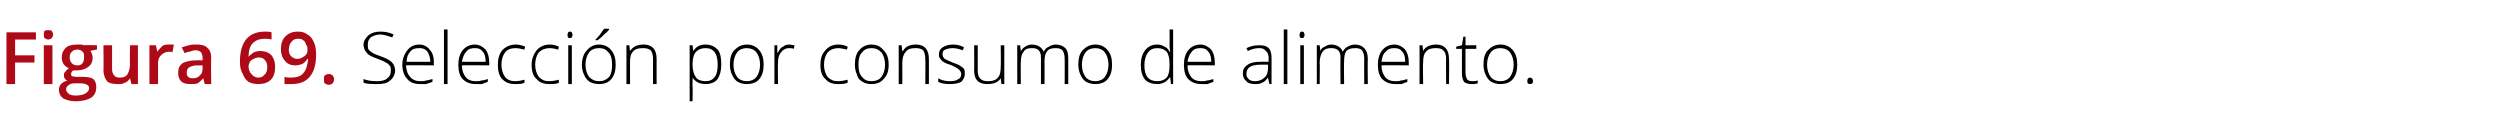
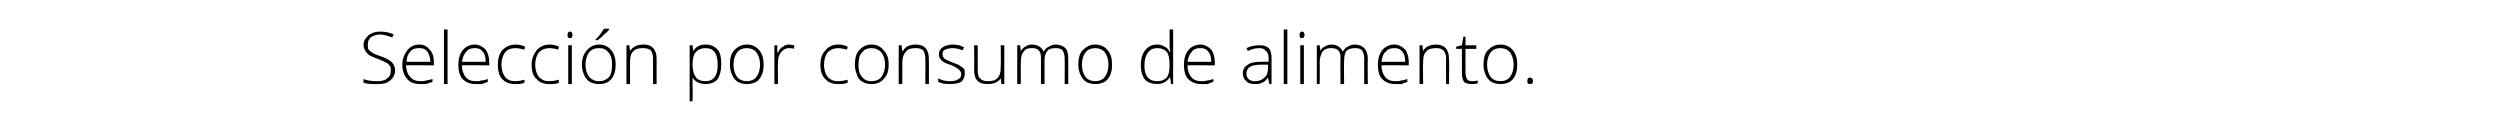
<svg xmlns="http://www.w3.org/2000/svg" version="1.1" width="348px" height="17.4px" viewBox="0 -4 348 17.4" style="top:-4px">
  <desc>Figura 69. Selecci n por consumo de alimento.</desc>
  <defs />
  <g id="Polygon82258">
    <path d="M 55 5.8 C 55 6.4 54.7 6.9 54.3 7.2 C 53.9 7.6 53.3 7.7 52.6 7.7 C 51.7 7.7 51 7.7 50.6 7.5 C 50.6 7.5 50.6 7 50.6 7 C 51.1 7.2 51.7 7.3 52.5 7.3 C 53.1 7.3 53.6 7.2 53.9 6.9 C 54.3 6.6 54.4 6.3 54.4 5.8 C 54.4 5.6 54.4 5.3 54.3 5.2 C 54.1 5 54 4.8 53.7 4.7 C 53.4 4.5 53.1 4.4 52.6 4.2 C 51.8 3.9 51.3 3.7 51.1 3.4 C 50.8 3.1 50.6 2.7 50.6 2.2 C 50.6 1.7 50.9 1.3 51.3 0.9 C 51.7 0.6 52.2 0.4 52.9 0.4 C 53.6 0.4 54.2 0.5 54.8 0.8 C 54.8 0.8 54.6 1.2 54.6 1.2 C 54 1 53.4 0.8 52.9 0.8 C 52.4 0.8 51.9 1 51.6 1.2 C 51.3 1.5 51.2 1.8 51.2 2.2 C 51.2 2.5 51.2 2.7 51.3 2.9 C 51.4 3 51.6 3.2 51.8 3.3 C 52 3.5 52.4 3.6 52.9 3.8 C 53.5 4 53.9 4.2 54.2 4.4 C 54.4 4.5 54.6 4.7 54.8 5 C 54.9 5.2 55 5.5 55 5.8 Z M 58.5 7.7 C 57.7 7.7 57.1 7.5 56.7 7 C 56.3 6.6 56 5.9 56 5 C 56 4.2 56.3 3.5 56.7 3 C 57.1 2.5 57.6 2.2 58.4 2.2 C 59 2.2 59.5 2.5 59.8 2.9 C 60.2 3.3 60.4 3.9 60.4 4.7 C 60.37 4.67 60.4 5.1 60.4 5.1 C 60.4 5.1 56.55 5.06 56.5 5.1 C 56.6 5.8 56.7 6.3 57.1 6.7 C 57.4 7.1 57.9 7.3 58.5 7.3 C 58.8 7.3 59.1 7.3 59.3 7.2 C 59.5 7.2 59.8 7.1 60.2 7 C 60.2 7 60.2 7.4 60.2 7.4 C 59.9 7.5 59.6 7.6 59.3 7.7 C 59.1 7.7 58.8 7.7 58.5 7.7 Z M 58.4 2.7 C 57.8 2.7 57.4 2.8 57.1 3.2 C 56.8 3.5 56.6 4 56.6 4.6 C 56.6 4.6 59.9 4.6 59.9 4.6 C 59.9 4 59.7 3.5 59.5 3.2 C 59.2 2.8 58.8 2.7 58.4 2.7 Z M 62.3 7.7 L 61.8 7.7 L 61.8 0.1 L 62.3 0.1 L 62.3 7.7 Z M 66.2 7.7 C 65.5 7.7 64.9 7.5 64.4 7 C 64 6.6 63.8 5.9 63.8 5 C 63.8 4.2 64 3.5 64.4 3 C 64.8 2.5 65.4 2.2 66.1 2.2 C 66.7 2.2 67.2 2.5 67.6 2.9 C 67.9 3.3 68.1 3.9 68.1 4.7 C 68.12 4.67 68.1 5.1 68.1 5.1 C 68.1 5.1 64.3 5.06 64.3 5.1 C 64.3 5.8 64.5 6.3 64.8 6.7 C 65.1 7.1 65.6 7.3 66.2 7.3 C 66.5 7.3 66.8 7.3 67 7.2 C 67.3 7.2 67.6 7.1 67.9 7 C 67.9 7 67.9 7.4 67.9 7.4 C 67.6 7.5 67.3 7.6 67.1 7.7 C 66.8 7.7 66.5 7.7 66.2 7.7 Z M 66.1 2.7 C 65.6 2.7 65.2 2.8 64.9 3.2 C 64.6 3.5 64.4 4 64.3 4.6 C 64.3 4.6 67.6 4.6 67.6 4.6 C 67.6 4 67.5 3.5 67.2 3.2 C 66.9 2.8 66.6 2.7 66.1 2.7 Z M 73 7.5 C 72.7 7.7 72.3 7.7 71.7 7.7 C 70.9 7.7 70.4 7.5 69.9 7 C 69.5 6.6 69.3 5.9 69.3 5 C 69.3 4.2 69.5 3.5 69.9 3 C 70.4 2.5 71 2.2 71.8 2.2 C 72.2 2.2 72.7 2.3 73.1 2.5 C 73.1 2.5 73 2.9 73 2.9 C 72.5 2.8 72.1 2.7 71.8 2.7 C 71.1 2.7 70.6 2.9 70.3 3.3 C 70 3.7 69.8 4.3 69.8 5 C 69.8 5.7 70 6.3 70.3 6.7 C 70.6 7.1 71.1 7.3 71.7 7.3 C 72.2 7.3 72.6 7.2 73 7.1 C 73.04 7.05 73 7.5 73 7.5 C 73 7.5 73.04 7.5 73 7.5 Z M 77.8 7.5 C 77.5 7.7 77 7.7 76.5 7.7 C 75.7 7.7 75.1 7.5 74.7 7 C 74.2 6.6 74 5.9 74 5 C 74 4.2 74.3 3.5 74.7 3 C 75.1 2.5 75.8 2.2 76.5 2.2 C 77 2.2 77.4 2.3 77.8 2.5 C 77.8 2.5 77.7 2.9 77.7 2.9 C 77.3 2.8 76.9 2.7 76.5 2.7 C 75.9 2.7 75.4 2.9 75 3.3 C 74.7 3.7 74.5 4.3 74.5 5 C 74.5 5.7 74.7 6.3 75 6.7 C 75.4 7.1 75.8 7.3 76.4 7.3 C 76.9 7.3 77.4 7.2 77.8 7.1 C 77.79 7.05 77.8 7.5 77.8 7.5 C 77.8 7.5 77.79 7.5 77.8 7.5 Z M 79.6 7.7 L 79.1 7.7 L 79.1 2.3 L 79.6 2.3 L 79.6 7.7 Z M 79.3 1.3 C 79.1 1.3 79 1.2 79 0.9 C 79 0.6 79.1 0.4 79.3 0.4 C 79.4 0.4 79.5 0.4 79.6 0.5 C 79.6 0.6 79.7 0.7 79.7 0.9 C 79.7 1 79.6 1.1 79.6 1.2 C 79.5 1.3 79.4 1.3 79.3 1.3 C 79.3 1.3 79.3 1.3 79.3 1.3 Z M 85.7 5 C 85.7 5.9 85.5 6.5 85.1 7 C 84.7 7.5 84.1 7.7 83.4 7.7 C 82.9 7.7 82.5 7.6 82.1 7.4 C 81.8 7.2 81.5 6.9 81.3 6.4 C 81.1 6 81 5.5 81 5 C 81 4.1 81.3 3.4 81.7 3 C 82.1 2.5 82.7 2.2 83.4 2.2 C 84.1 2.2 84.7 2.5 85.1 3 C 85.5 3.5 85.7 4.1 85.7 5 Z M 81.5 5 C 81.5 5.7 81.7 6.3 82 6.7 C 82.4 7.1 82.8 7.3 83.4 7.3 C 84 7.3 84.4 7.1 84.8 6.7 C 85.1 6.3 85.2 5.7 85.2 5 C 85.2 4.3 85.1 3.7 84.7 3.3 C 84.4 2.9 84 2.7 83.4 2.7 C 82.8 2.7 82.3 2.9 82 3.3 C 81.7 3.7 81.5 4.3 81.5 5 Z M 82.9 1.5 C 83.1 1.3 83.4 1 83.6 0.7 C 83.8 0.4 84 0.1 84.1 0 C 84.08 -0.01 84.8 0 84.8 0 C 84.8 0 84.77 0.07 84.8 0.1 C 84.7 0.2 84.5 0.5 84.2 0.7 C 83.9 1 83.6 1.3 83.2 1.6 C 83.24 1.59 82.9 1.6 82.9 1.6 C 82.9 1.6 82.9 1.51 82.9 1.5 Z M 90.9 7.7 C 90.9 7.7 90.91 4.21 90.9 4.2 C 90.9 3.7 90.8 3.3 90.6 3 C 90.3 2.8 90 2.7 89.5 2.7 C 88.9 2.7 88.4 2.8 88.1 3.2 C 87.8 3.5 87.7 4 87.7 4.7 C 87.69 4.72 87.7 7.7 87.7 7.7 L 87.2 7.7 L 87.2 2.3 L 87.6 2.3 L 87.7 3.1 C 87.7 3.1 87.74 3.07 87.7 3.1 C 88.1 2.5 88.7 2.2 89.6 2.2 C 90.8 2.2 91.4 2.9 91.4 4.2 C 91.39 4.18 91.4 7.7 91.4 7.7 L 90.9 7.7 Z M 98.2 7.7 C 97.4 7.7 96.8 7.4 96.4 6.8 C 96.45 6.83 96.4 6.8 96.4 6.8 C 96.4 6.8 96.43 7.24 96.4 7.2 C 96.4 7.5 96.4 7.7 96.4 8 C 96.45 8.03 96.4 10.1 96.4 10.1 L 96 10.1 L 96 2.3 L 96.4 2.3 L 96.5 3.1 C 96.5 3.1 96.5 3.1 96.5 3.1 C 96.9 2.5 97.4 2.2 98.2 2.2 C 99 2.2 99.5 2.5 99.9 2.9 C 100.3 3.4 100.4 4.1 100.4 5 C 100.4 5.9 100.2 6.5 99.9 7 C 99.5 7.5 98.9 7.7 98.2 7.7 Z M 98.2 7.3 C 98.8 7.3 99.2 7.1 99.5 6.7 C 99.8 6.3 99.9 5.7 99.9 5 C 99.9 3.5 99.4 2.7 98.2 2.7 C 97.6 2.7 97.2 2.9 96.9 3.2 C 96.6 3.5 96.4 4.1 96.4 4.9 C 96.4 4.9 96.4 5 96.4 5 C 96.4 5.8 96.6 6.4 96.9 6.8 C 97.1 7.1 97.6 7.3 98.2 7.3 Z M 106.3 5 C 106.3 5.9 106.1 6.5 105.7 7 C 105.3 7.5 104.7 7.7 103.9 7.7 C 103.5 7.7 103.1 7.6 102.7 7.4 C 102.4 7.2 102.1 6.9 101.9 6.4 C 101.7 6 101.6 5.5 101.6 5 C 101.6 4.1 101.8 3.4 102.2 3 C 102.7 2.5 103.2 2.2 104 2.2 C 104.7 2.2 105.3 2.5 105.7 3 C 106.1 3.5 106.3 4.1 106.3 5 Z M 102.1 5 C 102.1 5.7 102.3 6.3 102.6 6.7 C 102.9 7.1 103.4 7.3 104 7.3 C 104.5 7.3 105 7.1 105.3 6.7 C 105.6 6.3 105.8 5.7 105.8 5 C 105.8 4.3 105.6 3.7 105.3 3.3 C 105 2.9 104.5 2.7 103.9 2.7 C 103.4 2.7 102.9 2.9 102.6 3.3 C 102.3 3.7 102.1 4.3 102.1 5 Z M 109.9 2.2 C 110.1 2.2 110.3 2.3 110.6 2.3 C 110.6 2.3 110.5 2.8 110.5 2.8 C 110.3 2.7 110 2.7 109.8 2.7 C 109.4 2.7 109 2.9 108.7 3.3 C 108.4 3.7 108.3 4.1 108.3 4.7 C 108.26 4.72 108.3 7.7 108.3 7.7 L 107.8 7.7 L 107.8 2.3 L 108.2 2.3 L 108.2 3.3 C 108.2 3.3 108.27 3.3 108.3 3.3 C 108.5 2.9 108.7 2.6 109 2.5 C 109.2 2.3 109.5 2.2 109.9 2.2 Z M 118 7.5 C 117.6 7.7 117.2 7.7 116.6 7.7 C 115.9 7.7 115.3 7.5 114.9 7 C 114.4 6.6 114.2 5.9 114.2 5 C 114.2 4.2 114.4 3.5 114.9 3 C 115.3 2.5 115.9 2.2 116.7 2.2 C 117.2 2.2 117.6 2.3 118 2.5 C 118 2.5 117.9 2.9 117.9 2.9 C 117.4 2.8 117 2.7 116.7 2.7 C 116.1 2.7 115.6 2.9 115.2 3.3 C 114.9 3.7 114.7 4.3 114.7 5 C 114.7 5.7 114.9 6.3 115.2 6.7 C 115.6 7.1 116 7.3 116.6 7.3 C 117.1 7.3 117.6 7.2 118 7.1 C 117.98 7.05 118 7.5 118 7.5 C 118 7.5 117.98 7.5 118 7.5 Z M 123.7 5 C 123.7 5.9 123.5 6.5 123 7 C 122.6 7.5 122 7.7 121.3 7.7 C 120.8 7.7 120.4 7.6 120.1 7.4 C 119.7 7.2 119.4 6.9 119.3 6.4 C 119.1 6 119 5.5 119 5 C 119 4.1 119.2 3.4 119.6 3 C 120 2.5 120.6 2.2 121.3 2.2 C 122.1 2.2 122.6 2.5 123 3 C 123.5 3.5 123.7 4.1 123.7 5 Z M 119.5 5 C 119.5 5.7 119.6 6.3 120 6.7 C 120.3 7.1 120.7 7.3 121.3 7.3 C 121.9 7.3 122.4 7.1 122.7 6.7 C 123 6.3 123.2 5.7 123.2 5 C 123.2 4.3 123 3.7 122.7 3.3 C 122.3 2.9 121.9 2.7 121.3 2.7 C 120.7 2.7 120.3 2.9 120 3.3 C 119.6 3.7 119.5 4.3 119.5 5 Z M 128.8 7.7 C 128.8 7.7 128.84 4.21 128.8 4.2 C 128.8 3.7 128.7 3.3 128.5 3 C 128.3 2.8 127.9 2.7 127.5 2.7 C 126.8 2.7 126.4 2.8 126.1 3.2 C 125.8 3.5 125.6 4 125.6 4.7 C 125.62 4.72 125.6 7.7 125.6 7.7 L 125.1 7.7 L 125.1 2.3 L 125.5 2.3 L 125.6 3.1 C 125.6 3.1 125.67 3.07 125.7 3.1 C 126 2.5 126.6 2.2 127.5 2.2 C 128.7 2.2 129.3 2.9 129.3 4.2 C 129.32 4.18 129.3 7.7 129.3 7.7 L 128.8 7.7 Z M 134.3 6.3 C 134.3 6.7 134.1 7.1 133.8 7.4 C 133.4 7.6 132.9 7.7 132.2 7.7 C 131.5 7.7 131 7.6 130.6 7.4 C 130.6 7.4 130.6 6.9 130.6 6.9 C 131.1 7.2 131.7 7.3 132.2 7.3 C 132.8 7.3 133.2 7.2 133.4 7 C 133.7 6.9 133.8 6.6 133.8 6.3 C 133.8 6.1 133.7 5.9 133.5 5.7 C 133.3 5.5 132.9 5.3 132.5 5.1 C 131.9 4.9 131.6 4.8 131.3 4.6 C 131.1 4.5 131 4.3 130.9 4.2 C 130.7 4 130.7 3.8 130.7 3.5 C 130.7 3.1 130.9 2.8 131.2 2.6 C 131.5 2.4 132 2.2 132.6 2.2 C 133.2 2.2 133.7 2.3 134.2 2.6 C 134.2 2.6 134 3 134 3 C 133.5 2.8 133 2.7 132.6 2.7 C 132.2 2.7 131.8 2.8 131.6 2.9 C 131.3 3 131.2 3.2 131.2 3.5 C 131.2 3.8 131.3 4 131.5 4.2 C 131.7 4.3 132.1 4.5 132.6 4.7 C 133.1 4.9 133.5 5 133.7 5.2 C 133.9 5.3 134.1 5.5 134.2 5.6 C 134.3 5.8 134.3 6 134.3 6.3 Z M 136.1 2.3 C 136.1 2.3 136.11 5.78 136.1 5.8 C 136.1 6.3 136.2 6.7 136.4 6.9 C 136.7 7.2 137 7.3 137.5 7.3 C 138.1 7.3 138.6 7.2 138.9 6.8 C 139.2 6.5 139.3 6 139.3 5.3 C 139.34 5.27 139.3 2.3 139.3 2.3 L 139.8 2.3 L 139.8 7.7 L 139.4 7.7 L 139.3 6.9 C 139.3 6.9 139.29 6.92 139.3 6.9 C 138.9 7.5 138.3 7.7 137.4 7.7 C 136.2 7.7 135.6 7.1 135.6 5.8 C 135.63 5.81 135.6 2.3 135.6 2.3 L 136.1 2.3 Z M 148.2 7.7 C 148.2 7.7 148.22 4.17 148.2 4.2 C 148.2 3.7 148.1 3.3 147.9 3 C 147.7 2.8 147.4 2.7 147 2.7 C 146.4 2.7 146 2.8 145.8 3.1 C 145.5 3.4 145.4 3.9 145.4 4.5 C 145.39 4.54 145.4 7.7 145.4 7.7 L 144.9 7.7 C 144.9 7.7 144.9 4.02 144.9 4 C 144.9 3.1 144.5 2.7 143.7 2.7 C 143.1 2.7 142.7 2.8 142.5 3.2 C 142.2 3.5 142.1 4 142.1 4.7 C 142.07 4.72 142.1 7.7 142.1 7.7 L 141.6 7.7 L 141.6 2.3 L 142 2.3 L 142.1 3.1 C 142.1 3.1 142.12 3.07 142.1 3.1 C 142.3 2.8 142.5 2.6 142.7 2.5 C 143 2.3 143.3 2.2 143.6 2.2 C 144.5 2.2 145 2.6 145.3 3.2 C 145.3 3.2 145.3 3.2 145.3 3.2 C 145.4 2.9 145.7 2.6 146 2.5 C 146.3 2.3 146.6 2.2 147 2.2 C 147.5 2.2 148 2.4 148.3 2.7 C 148.6 3 148.7 3.5 148.7 4.2 C 148.7 4.18 148.7 7.7 148.7 7.7 L 148.2 7.7 Z M 154.8 5 C 154.8 5.9 154.6 6.5 154.2 7 C 153.8 7.5 153.2 7.7 152.4 7.7 C 152 7.7 151.6 7.6 151.2 7.4 C 150.9 7.2 150.6 6.9 150.4 6.4 C 150.2 6 150.1 5.5 150.1 5 C 150.1 4.1 150.3 3.4 150.7 3 C 151.2 2.5 151.7 2.2 152.5 2.2 C 153.2 2.2 153.8 2.5 154.2 3 C 154.6 3.5 154.8 4.1 154.8 5 Z M 150.6 5 C 150.6 5.7 150.8 6.3 151.1 6.7 C 151.4 7.1 151.9 7.3 152.5 7.3 C 153 7.3 153.5 7.1 153.8 6.7 C 154.1 6.3 154.3 5.7 154.3 5 C 154.3 4.3 154.1 3.7 153.8 3.3 C 153.5 2.9 153 2.7 152.5 2.7 C 151.9 2.7 151.4 2.9 151.1 3.3 C 150.8 3.7 150.6 4.3 150.6 5 Z M 161.1 2.2 C 161.5 2.2 161.8 2.3 162.1 2.5 C 162.4 2.6 162.6 2.8 162.8 3.2 C 162.8 3.2 162.9 3.2 162.9 3.2 C 162.8 2.8 162.8 2.4 162.8 2 C 162.83 1.96 162.8 0.1 162.8 0.1 L 163.3 0.1 L 163.3 7.7 L 163 7.7 L 162.9 6.8 C 162.9 6.8 162.83 6.84 162.8 6.8 C 162.4 7.4 161.8 7.7 161.1 7.7 C 160.4 7.7 159.8 7.5 159.4 7.1 C 159 6.6 158.8 5.9 158.8 5.1 C 158.8 4.2 159 3.5 159.4 3 C 159.8 2.5 160.3 2.2 161.1 2.2 Z M 161.1 2.7 C 160.5 2.7 160.1 2.9 159.8 3.3 C 159.5 3.7 159.3 4.3 159.3 5.1 C 159.3 6.6 159.9 7.3 161.1 7.3 C 161.7 7.3 162.1 7.1 162.4 6.8 C 162.7 6.4 162.8 5.9 162.8 5.1 C 162.8 5.1 162.8 5 162.8 5 C 162.8 4.2 162.7 3.6 162.4 3.2 C 162.1 2.9 161.7 2.7 161.1 2.7 Z M 167.2 7.7 C 166.5 7.7 165.9 7.5 165.4 7 C 165 6.6 164.8 5.9 164.8 5 C 164.8 4.2 165 3.5 165.4 3 C 165.8 2.5 166.4 2.2 167.1 2.2 C 167.7 2.2 168.2 2.5 168.6 2.9 C 168.9 3.3 169.1 3.9 169.1 4.7 C 169.11 4.67 169.1 5.1 169.1 5.1 C 169.1 5.1 165.29 5.06 165.3 5.1 C 165.3 5.8 165.5 6.3 165.8 6.7 C 166.1 7.1 166.6 7.3 167.2 7.3 C 167.5 7.3 167.8 7.3 168 7.2 C 168.3 7.2 168.5 7.1 168.9 7 C 168.9 7 168.9 7.4 168.9 7.4 C 168.6 7.5 168.3 7.6 168.1 7.7 C 167.8 7.7 167.5 7.7 167.2 7.7 Z M 167.1 2.7 C 166.6 2.7 166.2 2.8 165.9 3.2 C 165.6 3.5 165.4 4 165.3 4.6 C 165.3 4.6 168.6 4.6 168.6 4.6 C 168.6 4 168.5 3.5 168.2 3.2 C 167.9 2.8 167.6 2.7 167.1 2.7 Z M 176.7 7.7 L 176.5 6.8 C 176.5 6.8 176.5 6.81 176.5 6.8 C 176.2 7.2 176 7.4 175.7 7.5 C 175.4 7.7 175.1 7.7 174.7 7.7 C 174.2 7.7 173.7 7.6 173.5 7.3 C 173.2 7.1 173 6.7 173 6.2 C 173 5.7 173.2 5.3 173.7 5 C 174.1 4.7 174.7 4.6 175.5 4.6 C 175.54 4.58 176.6 4.6 176.6 4.6 C 176.6 4.6 176.55 4.2 176.6 4.2 C 176.6 3.7 176.5 3.3 176.2 3.1 C 176 2.8 175.7 2.7 175.3 2.7 C 174.8 2.7 174.3 2.8 173.7 3.1 C 173.7 3.1 173.5 2.7 173.5 2.7 C 174.1 2.4 174.7 2.3 175.3 2.3 C 175.9 2.3 176.3 2.4 176.6 2.7 C 176.9 3 177 3.5 177 4.1 C 177.01 4.12 177 7.7 177 7.7 L 176.7 7.7 Z M 174.7 7.3 C 175.3 7.3 175.7 7.1 176 6.8 C 176.4 6.5 176.5 6 176.5 5.5 C 176.53 5.47 176.5 5 176.5 5 C 176.5 5 175.61 4.99 175.6 5 C 174.9 5 174.3 5.1 174 5.3 C 173.7 5.5 173.5 5.8 173.5 6.3 C 173.5 6.6 173.6 6.8 173.8 7 C 174 7.2 174.3 7.3 174.7 7.3 Z M 179.2 7.7 L 178.7 7.7 L 178.7 0.1 L 179.2 0.1 L 179.2 7.7 Z M 181.5 7.7 L 181 7.7 L 181 2.3 L 181.5 2.3 L 181.5 7.7 Z M 181.2 1.3 C 181 1.3 180.9 1.2 180.9 0.9 C 180.9 0.6 181 0.4 181.2 0.4 C 181.3 0.4 181.4 0.4 181.5 0.5 C 181.5 0.6 181.6 0.7 181.6 0.9 C 181.6 1 181.5 1.1 181.5 1.2 C 181.4 1.3 181.3 1.3 181.2 1.3 C 181.2 1.3 181.2 1.3 181.2 1.3 Z M 189.9 7.7 C 189.9 7.7 189.88 4.17 189.9 4.2 C 189.9 3.7 189.8 3.3 189.6 3 C 189.4 2.8 189.1 2.7 188.7 2.7 C 188.1 2.7 187.7 2.8 187.4 3.1 C 187.2 3.4 187.1 3.9 187.1 4.5 C 187.06 4.54 187.1 7.7 187.1 7.7 L 186.6 7.7 C 186.6 7.7 186.56 4.02 186.6 4 C 186.6 3.1 186.2 2.7 185.3 2.7 C 184.8 2.7 184.4 2.8 184.1 3.2 C 183.9 3.5 183.7 4 183.7 4.7 C 183.74 4.72 183.7 7.7 183.7 7.7 L 183.3 7.7 L 183.3 2.3 L 183.7 2.3 L 183.8 3.1 C 183.8 3.1 183.79 3.07 183.8 3.1 C 183.9 2.8 184.1 2.6 184.4 2.5 C 184.7 2.3 185 2.2 185.3 2.2 C 186.1 2.2 186.7 2.6 186.9 3.2 C 186.9 3.2 186.9 3.2 186.9 3.2 C 187.1 2.9 187.3 2.6 187.6 2.5 C 187.9 2.3 188.3 2.2 188.6 2.2 C 189.2 2.2 189.6 2.4 189.9 2.7 C 190.2 3 190.4 3.5 190.4 4.2 C 190.36 4.18 190.4 7.7 190.4 7.7 L 189.9 7.7 Z M 194.2 7.7 C 193.5 7.7 192.9 7.5 192.4 7 C 192 6.6 191.8 5.9 191.8 5 C 191.8 4.2 192 3.5 192.4 3 C 192.8 2.5 193.4 2.2 194.1 2.2 C 194.7 2.2 195.2 2.5 195.6 2.9 C 195.9 3.3 196.1 3.9 196.1 4.7 C 196.1 4.67 196.1 5.1 196.1 5.1 C 196.1 5.1 192.28 5.06 192.3 5.1 C 192.3 5.8 192.5 6.3 192.8 6.7 C 193.1 7.1 193.6 7.3 194.2 7.3 C 194.5 7.3 194.8 7.3 195 7.2 C 195.3 7.2 195.5 7.1 195.9 7 C 195.9 7 195.9 7.4 195.9 7.4 C 195.6 7.5 195.3 7.6 195.1 7.7 C 194.8 7.7 194.5 7.7 194.2 7.7 Z M 194.1 2.7 C 193.6 2.7 193.2 2.8 192.9 3.2 C 192.5 3.5 192.4 4 192.3 4.6 C 192.3 4.6 195.6 4.6 195.6 4.6 C 195.6 4 195.5 3.5 195.2 3.2 C 194.9 2.8 194.6 2.7 194.1 2.7 Z M 201.3 7.7 C 201.3 7.7 201.27 4.21 201.3 4.2 C 201.3 3.7 201.2 3.3 200.9 3 C 200.7 2.8 200.4 2.7 199.9 2.7 C 199.3 2.7 198.8 2.8 198.5 3.2 C 198.2 3.5 198.1 4 198.1 4.7 C 198.05 4.72 198.1 7.7 198.1 7.7 L 197.6 7.7 L 197.6 2.3 L 198 2.3 L 198.1 3.1 C 198.1 3.1 198.1 3.07 198.1 3.1 C 198.4 2.5 199.1 2.2 199.9 2.2 C 201.1 2.2 201.7 2.9 201.7 4.2 C 201.75 4.18 201.7 7.7 201.7 7.7 L 201.3 7.7 Z M 204.9 7.3 C 205.2 7.3 205.4 7.3 205.7 7.2 C 205.7 7.2 205.7 7.6 205.7 7.6 C 205.4 7.7 205.2 7.7 204.9 7.7 C 204.4 7.7 204 7.6 203.8 7.4 C 203.6 7.1 203.5 6.7 203.5 6.2 C 203.49 6.19 203.5 2.8 203.5 2.8 L 202.7 2.8 L 202.7 2.5 L 203.5 2.3 L 203.7 1.1 L 204 1.1 L 204 2.3 L 205.5 2.3 L 205.5 2.8 L 204 2.8 C 204 2.8 203.98 6.12 204 6.1 C 204 6.5 204.1 6.8 204.2 7 C 204.3 7.2 204.6 7.3 204.9 7.3 Z M 211.2 5 C 211.2 5.9 211 6.5 210.6 7 C 210.2 7.5 209.6 7.7 208.8 7.7 C 208.4 7.7 208 7.6 207.6 7.4 C 207.3 7.2 207 6.9 206.8 6.4 C 206.6 6 206.5 5.5 206.5 5 C 206.5 4.1 206.7 3.4 207.1 3 C 207.6 2.5 208.1 2.2 208.9 2.2 C 209.6 2.2 210.2 2.5 210.6 3 C 211 3.5 211.2 4.1 211.2 5 Z M 207 5 C 207 5.7 207.2 6.3 207.5 6.7 C 207.8 7.1 208.3 7.3 208.9 7.3 C 209.4 7.3 209.9 7.1 210.2 6.7 C 210.5 6.3 210.7 5.7 210.7 5 C 210.7 4.3 210.5 3.7 210.2 3.3 C 209.9 2.9 209.4 2.7 208.8 2.7 C 208.3 2.7 207.8 2.9 207.5 3.3 C 207.2 3.7 207 4.3 207 5 Z M 213 7.7 C 212.7 7.7 212.6 7.6 212.6 7.3 C 212.6 7 212.7 6.8 213 6.8 C 213.2 6.8 213.4 7 213.4 7.3 C 213.4 7.6 213.2 7.7 213 7.7 C 213 7.7 213 7.7 213 7.7 Z " stroke="none" fill="#000" />
  </g>
  <g id="Polygon82257">
-     <path d="M 2.1 7.7 L 0.9 7.7 L 0.9 0.5 L 5 0.5 L 5 1.5 L 2.1 1.5 L 2.1 3.7 L 4.8 3.7 L 4.8 4.7 L 2.1 4.7 L 2.1 7.7 Z M 7.3 7.7 L 6.1 7.7 L 6.1 2.3 L 7.3 2.3 L 7.3 7.7 Z M 6.1 0.8 C 6.1 0.6 6.1 0.5 6.2 0.3 C 6.4 0.2 6.5 0.2 6.7 0.2 C 6.9 0.2 7.1 0.2 7.2 0.3 C 7.3 0.5 7.4 0.6 7.4 0.8 C 7.4 1 7.3 1.2 7.2 1.3 C 7.1 1.4 6.9 1.5 6.7 1.5 C 6.5 1.5 6.4 1.4 6.2 1.3 C 6.1 1.2 6.1 1 6.1 0.8 Z M 13.5 2.3 L 13.5 2.9 C 13.5 2.9 12.57 3.05 12.6 3.1 C 12.7 3.2 12.7 3.3 12.8 3.5 C 12.8 3.6 12.9 3.8 12.9 4 C 12.9 4.6 12.7 5 12.3 5.3 C 11.9 5.6 11.4 5.8 10.7 5.8 C 10.5 5.8 10.4 5.8 10.2 5.8 C 10 5.9 9.9 6.1 9.9 6.3 C 9.9 6.4 9.9 6.5 10 6.6 C 10.1 6.6 10.4 6.7 10.7 6.7 C 10.7 6.7 11.6 6.7 11.6 6.7 C 12.2 6.7 12.7 6.8 13 7 C 13.3 7.3 13.4 7.7 13.4 8.1 C 13.4 8.8 13.2 9.2 12.7 9.6 C 12.2 9.9 11.4 10.1 10.5 10.1 C 9.8 10.1 9.2 9.9 8.8 9.7 C 8.4 9.4 8.2 9 8.2 8.5 C 8.2 8.2 8.3 7.9 8.5 7.7 C 8.7 7.5 9 7.3 9.4 7.2 C 9.3 7.2 9.1 7.1 9 6.9 C 8.9 6.8 8.9 6.6 8.9 6.5 C 8.9 6.3 8.9 6.1 9.1 6 C 9.2 5.8 9.3 5.7 9.6 5.5 C 9.3 5.4 9.1 5.2 8.9 5 C 8.7 4.7 8.6 4.4 8.6 4 C 8.6 3.4 8.8 3 9.2 2.6 C 9.6 2.3 10.1 2.2 10.8 2.2 C 10.9 2.2 11.1 2.2 11.2 2.2 C 11.4 2.2 11.5 2.2 11.6 2.3 C 11.62 2.25 13.5 2.3 13.5 2.3 Z M 9.2 8.5 C 9.2 8.7 9.4 8.9 9.6 9.1 C 9.8 9.2 10.1 9.3 10.5 9.3 C 11.1 9.3 11.6 9.2 11.9 9 C 12.2 8.8 12.4 8.6 12.4 8.3 C 12.4 8 12.3 7.9 12.1 7.8 C 12 7.7 11.6 7.6 11.2 7.6 C 11.2 7.6 10.3 7.6 10.3 7.6 C 10 7.6 9.7 7.7 9.5 7.9 C 9.3 8 9.2 8.2 9.2 8.5 Z M 9.7 4 C 9.7 4.3 9.8 4.6 10 4.8 C 10.2 5 10.4 5.1 10.8 5.1 C 11.4 5.1 11.7 4.7 11.7 4 C 11.7 3.6 11.7 3.4 11.5 3.2 C 11.3 3 11.1 2.9 10.8 2.9 C 10.4 2.9 10.2 3 10 3.2 C 9.8 3.4 9.7 3.6 9.7 4 Z M 18.3 7.7 L 18.1 6.9 C 18.1 6.9 18.08 6.94 18.1 6.9 C 17.9 7.2 17.7 7.4 17.4 7.5 C 17.1 7.7 16.8 7.7 16.4 7.7 C 15.7 7.7 15.2 7.6 14.9 7.3 C 14.6 6.9 14.4 6.4 14.4 5.8 C 14.44 5.78 14.4 2.3 14.4 2.3 L 15.6 2.3 C 15.6 2.3 15.6 5.58 15.6 5.6 C 15.6 6 15.7 6.3 15.9 6.5 C 16 6.7 16.3 6.8 16.7 6.8 C 17.1 6.8 17.5 6.7 17.7 6.4 C 17.9 6.1 18.1 5.6 18.1 4.9 C 18.05 4.94 18.1 2.3 18.1 2.3 L 19.2 2.3 L 19.2 7.7 L 18.3 7.7 Z M 23.6 2.2 C 23.8 2.2 24 2.2 24.2 2.2 C 24.2 2.2 24 3.3 24 3.3 C 23.9 3.2 23.7 3.2 23.5 3.2 C 23.1 3.2 22.7 3.4 22.4 3.7 C 22.1 4 22 4.4 22 4.8 C 21.99 4.83 22 7.7 22 7.7 L 20.8 7.7 L 20.8 2.3 L 21.7 2.3 L 21.9 3.2 C 21.9 3.2 21.95 3.2 21.9 3.2 C 22.1 2.9 22.4 2.6 22.6 2.4 C 22.9 2.2 23.2 2.2 23.6 2.2 Z M 28.5 7.7 L 28.3 6.9 C 28.3 6.9 28.26 6.9 28.3 6.9 C 28 7.2 27.7 7.5 27.5 7.6 C 27.2 7.7 26.9 7.7 26.5 7.7 C 25.9 7.7 25.5 7.6 25.2 7.3 C 24.9 7 24.8 6.6 24.8 6.1 C 24.8 5.5 25 5.1 25.4 4.8 C 25.8 4.6 26.4 4.4 27.3 4.4 C 27.28 4.38 28.2 4.4 28.2 4.4 C 28.2 4.4 28.21 4.06 28.2 4.1 C 28.2 3.7 28.1 3.5 28 3.3 C 27.8 3.1 27.6 3 27.2 3 C 26.9 3 26.7 3.1 26.4 3.2 C 26.2 3.2 25.9 3.3 25.7 3.4 C 25.7 3.4 25.3 2.6 25.3 2.6 C 25.6 2.5 25.9 2.4 26.3 2.3 C 26.6 2.2 27 2.2 27.3 2.2 C 28 2.2 28.5 2.3 28.8 2.6 C 29.2 2.9 29.4 3.4 29.4 4 C 29.35 4.01 29.4 7.7 29.4 7.7 L 28.5 7.7 Z M 26.8 6.9 C 27.2 6.9 27.6 6.8 27.8 6.5 C 28.1 6.3 28.2 6 28.2 5.5 C 28.2 5.54 28.2 5.1 28.2 5.1 C 28.2 5.1 27.51 5.1 27.5 5.1 C 27 5.1 26.6 5.2 26.3 5.4 C 26.1 5.5 26 5.8 26 6.1 C 26 6.4 26 6.5 26.2 6.7 C 26.3 6.8 26.5 6.9 26.8 6.9 Z M 33.4 4.6 C 33.4 1.8 34.6 0.4 36.9 0.4 C 37.2 0.4 37.5 0.4 37.8 0.5 C 37.8 0.5 37.8 1.5 37.8 1.5 C 37.5 1.4 37.2 1.4 36.9 1.4 C 36.1 1.4 35.6 1.6 35.2 2 C 34.8 2.4 34.6 3 34.6 3.9 C 34.6 3.9 34.6 3.9 34.6 3.9 C 34.8 3.7 35 3.5 35.3 3.3 C 35.5 3.2 35.9 3.1 36.2 3.1 C 36.9 3.1 37.4 3.3 37.8 3.7 C 38.1 4.1 38.3 4.6 38.3 5.3 C 38.3 6.1 38.1 6.7 37.7 7.1 C 37.3 7.5 36.7 7.7 36 7.7 C 35.4 7.7 35 7.6 34.6 7.4 C 34.2 7.1 34 6.8 33.8 6.3 C 33.5 5.8 33.4 5.3 33.4 4.6 Z M 35.9 6.8 C 36.3 6.8 36.6 6.7 36.8 6.4 C 37.1 6.2 37.2 5.8 37.2 5.3 C 37.2 4.9 37.1 4.6 36.9 4.4 C 36.7 4.1 36.4 4 36 4 C 35.7 4 35.5 4.1 35.3 4.2 C 35.1 4.3 34.9 4.4 34.8 4.6 C 34.7 4.8 34.6 5 34.6 5.2 C 34.6 5.6 34.7 6 35 6.3 C 35.2 6.6 35.6 6.8 35.9 6.8 Z M 44 3.6 C 44 5 43.7 6 43.1 6.7 C 42.5 7.4 41.7 7.7 40.6 7.7 C 40.1 7.7 39.8 7.7 39.6 7.7 C 39.6 7.7 39.6 6.7 39.6 6.7 C 39.9 6.8 40.2 6.8 40.5 6.8 C 41.3 6.8 41.9 6.6 42.2 6.2 C 42.6 5.8 42.8 5.1 42.9 4.2 C 42.9 4.2 42.8 4.2 42.8 4.2 C 42.6 4.5 42.4 4.7 42.1 4.9 C 41.8 5 41.5 5.1 41.1 5.1 C 40.5 5.1 40 4.9 39.7 4.5 C 39.3 4.1 39.1 3.5 39.1 2.9 C 39.1 2.1 39.3 1.5 39.7 1.1 C 40.2 0.6 40.7 0.4 41.5 0.4 C 42 0.4 42.4 0.5 42.8 0.8 C 43.2 1 43.5 1.4 43.7 1.9 C 43.9 2.3 44 2.9 44 3.6 Z M 41.5 1.4 C 41.1 1.4 40.8 1.5 40.6 1.8 C 40.4 2 40.2 2.4 40.2 2.9 C 40.2 3.3 40.3 3.6 40.5 3.8 C 40.7 4 41 4.2 41.4 4.2 C 41.8 4.2 42.1 4 42.4 3.8 C 42.7 3.6 42.8 3.3 42.8 3 C 42.8 2.7 42.8 2.4 42.6 2.2 C 42.5 1.9 42.4 1.7 42.2 1.6 C 42 1.4 41.7 1.4 41.5 1.4 Z M 45.1 7 C 45.1 6.8 45.1 6.6 45.2 6.5 C 45.4 6.4 45.5 6.3 45.8 6.3 C 46 6.3 46.2 6.4 46.3 6.5 C 46.4 6.6 46.5 6.8 46.5 7 C 46.5 7.3 46.4 7.5 46.3 7.6 C 46.2 7.7 46 7.8 45.8 7.8 C 45.5 7.8 45.4 7.7 45.2 7.6 C 45.1 7.5 45.1 7.3 45.1 7 Z " stroke="none" fill="#ae0917" />
-   </g>
+     </g>
</svg>